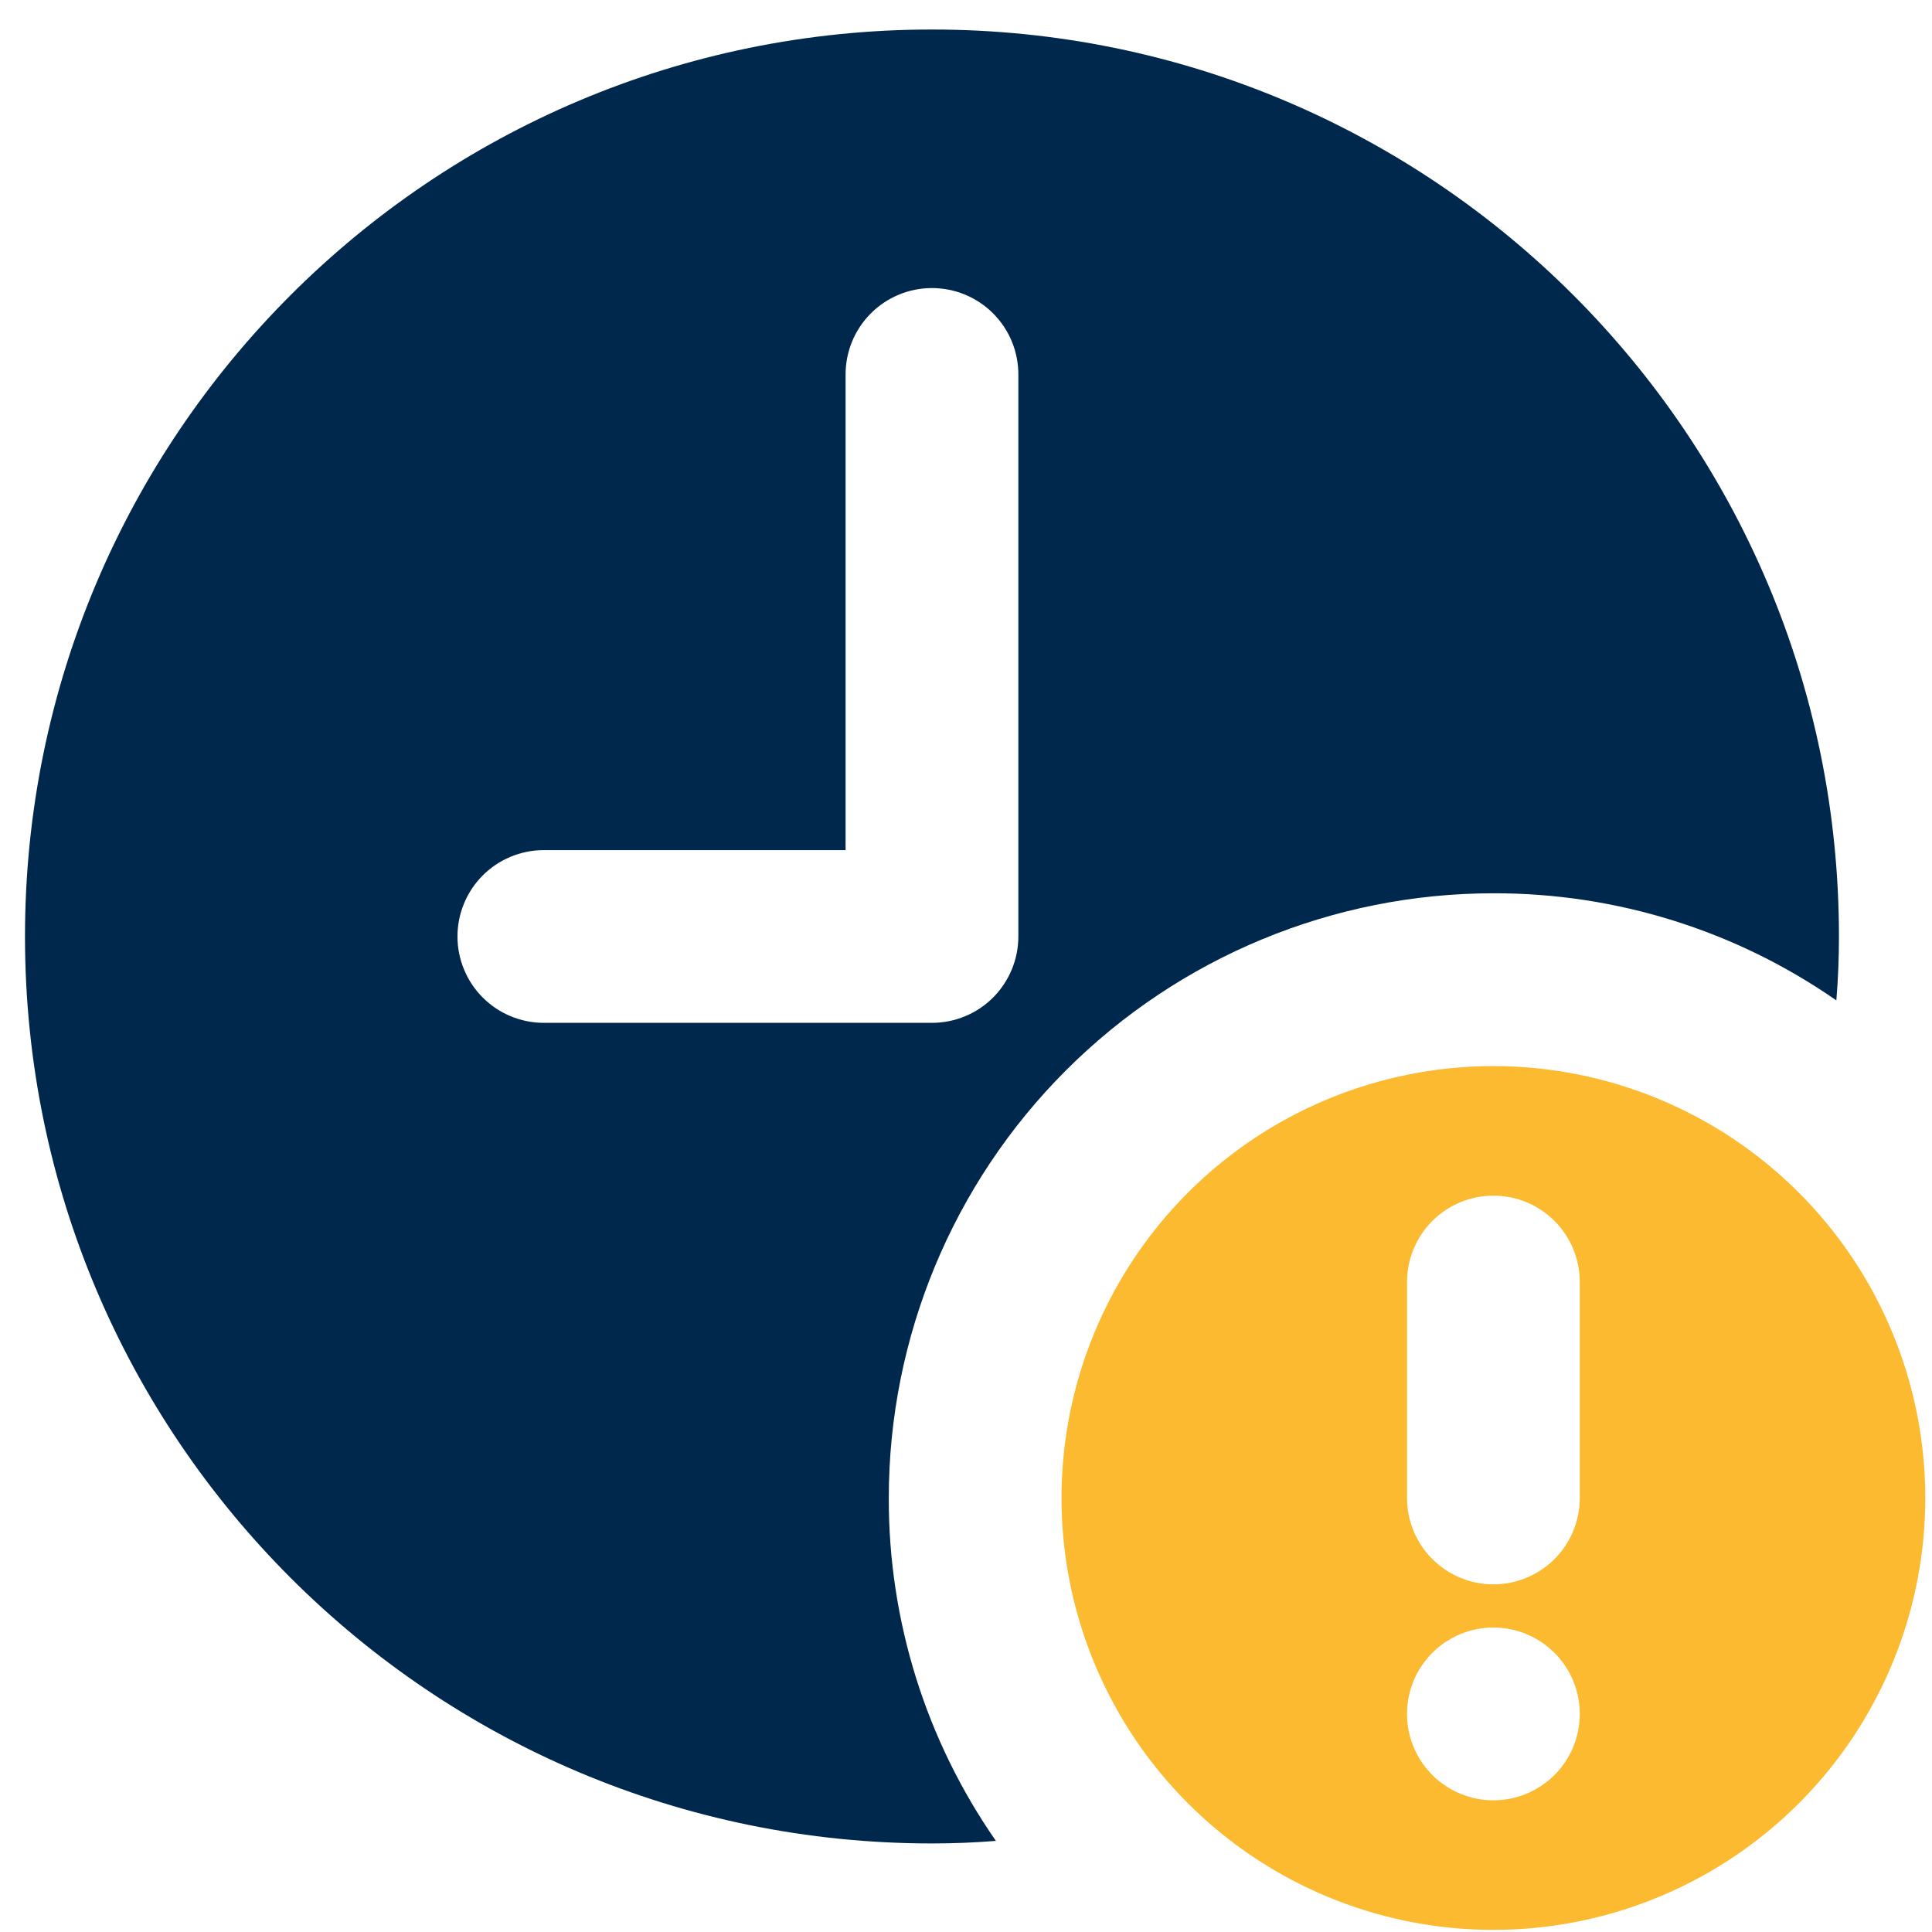
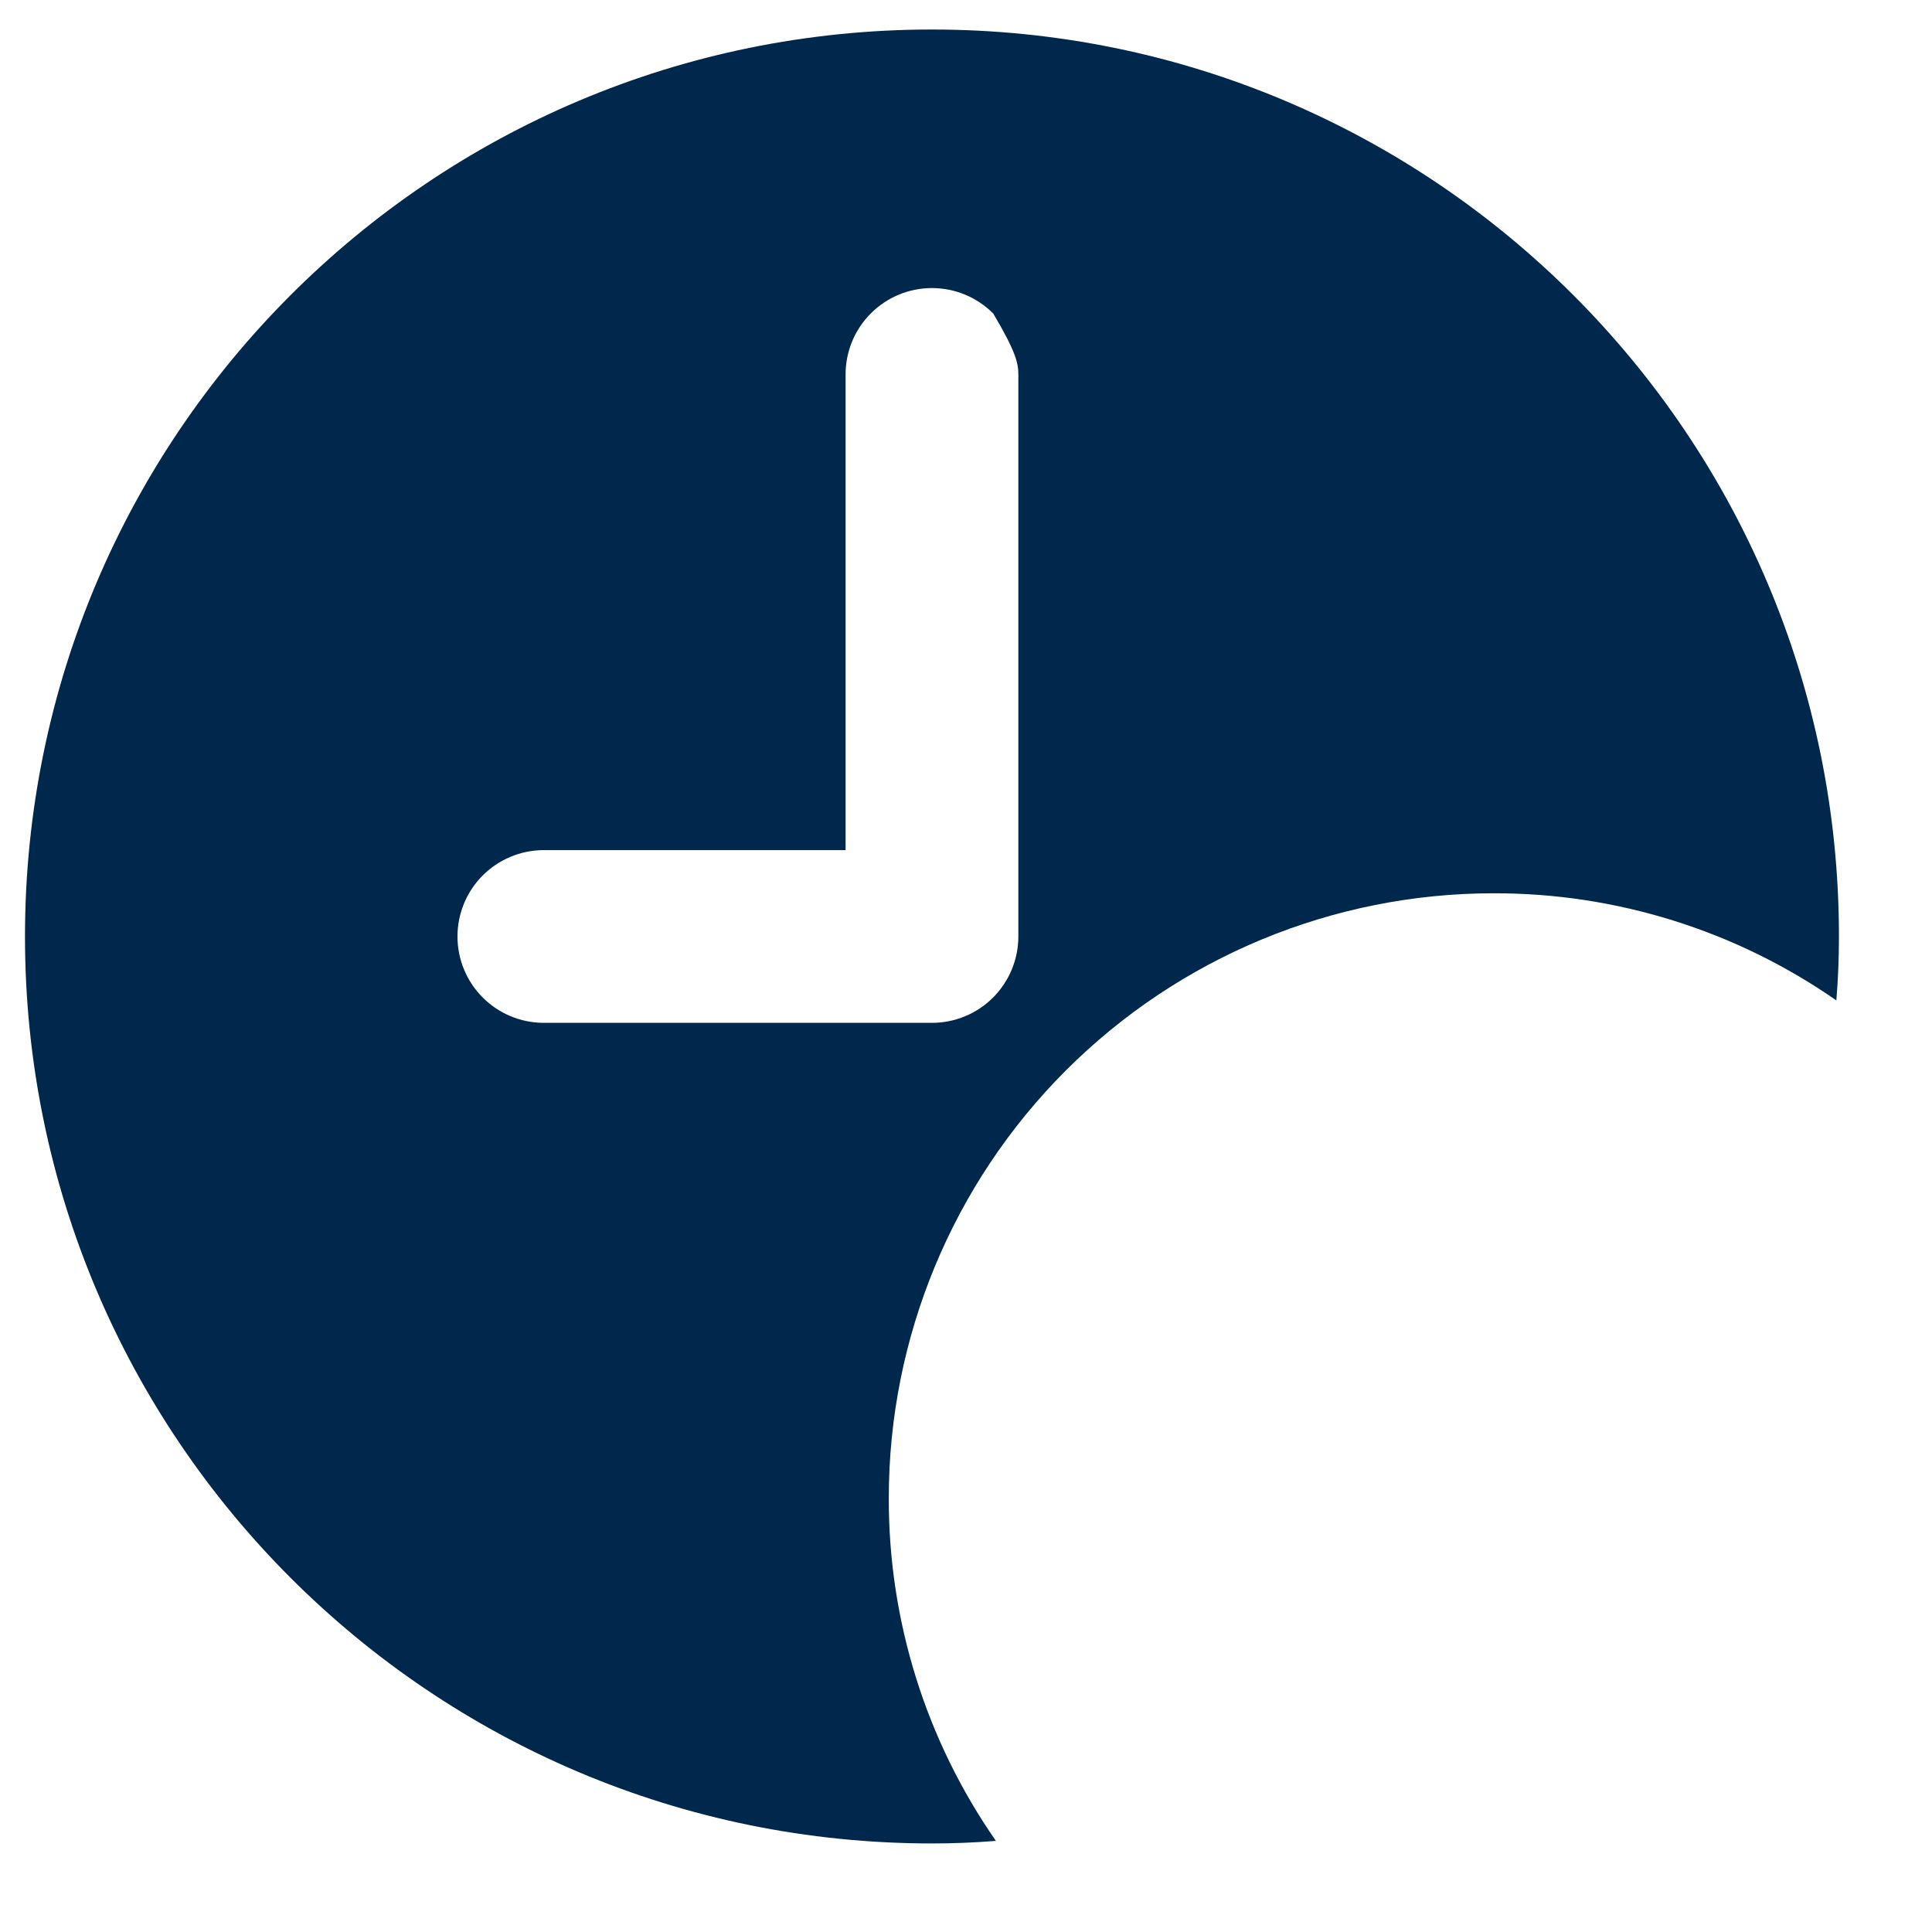
<svg xmlns="http://www.w3.org/2000/svg" width="61" height="61" viewBox="0 0 61 61" fill="none">
-   <path d="M29.425 0.932C13.607 0.932 0.789 13.75 0.789 29.568C0.789 45.386 13.607 58.204 29.425 58.204C30.107 58.204 30.775 58.177 31.444 58.123C29.233 54.945 28.053 51.166 28.062 47.295C28.063 42.232 30.074 37.377 33.654 33.797C37.234 30.217 42.09 28.205 47.153 28.204C51.023 28.195 54.803 29.376 57.98 31.586C58.035 30.918 58.062 30.25 58.062 29.568C58.062 13.75 45.244 0.932 29.425 0.932ZM32.153 29.568C32.153 30.291 31.865 30.985 31.354 31.497C30.842 32.008 30.149 32.295 29.425 32.295H17.153C16.433 32.29 15.744 32.001 15.236 31.49C14.729 30.979 14.444 30.288 14.444 29.568C14.444 28.848 14.729 28.157 15.236 27.646C15.744 27.135 16.433 26.846 17.153 26.841H26.698V11.841C26.696 11.481 26.764 11.124 26.9 10.791C27.036 10.458 27.237 10.155 27.49 9.9C27.744 9.645 28.045 9.442 28.377 9.304C28.709 9.166 29.066 9.095 29.425 9.095C29.785 9.095 30.141 9.166 30.474 9.304C30.806 9.442 31.107 9.645 31.361 9.9C31.614 10.155 31.815 10.458 31.951 10.791C32.087 11.124 32.155 11.481 32.153 11.841V29.568Z" fill="#00274C" />
-   <path d="M47.152 33.66C44.455 33.66 41.819 34.46 39.576 35.958C37.334 37.457 35.586 39.586 34.554 42.078C33.522 44.57 33.252 47.312 33.778 49.957C34.304 52.602 35.603 55.032 37.51 56.939C39.417 58.846 41.846 60.145 44.492 60.671C47.137 61.197 49.879 60.927 52.37 59.895C54.862 58.863 56.992 57.115 58.49 54.873C59.989 52.63 60.788 49.994 60.788 47.297C60.788 45.506 60.436 43.733 59.75 42.078C59.065 40.424 58.061 38.92 56.794 37.654C55.528 36.388 54.025 35.383 52.37 34.698C50.716 34.013 48.943 33.66 47.152 33.66ZM47.152 56.842C46.613 56.842 46.085 56.682 45.637 56.382C45.188 56.083 44.839 55.657 44.632 55.158C44.426 54.66 44.372 54.112 44.477 53.583C44.582 53.054 44.842 52.568 45.223 52.186C45.605 51.805 46.091 51.545 46.62 51.44C47.149 51.334 47.697 51.389 48.196 51.595C48.694 51.801 49.12 52.151 49.42 52.599C49.719 53.048 49.879 53.575 49.879 54.115C49.879 54.838 49.592 55.532 49.081 56.043C48.569 56.555 47.875 56.842 47.152 56.842ZM49.879 47.297C49.879 48.02 49.592 48.714 49.081 49.225C48.569 49.736 47.875 50.024 47.152 50.024C46.429 50.024 45.735 49.736 45.224 49.225C44.712 48.714 44.425 48.02 44.425 47.297V40.478C44.425 39.755 44.712 39.061 45.224 38.55C45.735 38.038 46.429 37.751 47.152 37.751C47.875 37.751 48.569 38.038 49.081 38.55C49.592 39.061 49.879 39.755 49.879 40.478V47.297Z" fill="#FCBA30" />
+   <path d="M29.425 0.932C13.607 0.932 0.789 13.75 0.789 29.568C0.789 45.386 13.607 58.204 29.425 58.204C30.107 58.204 30.775 58.177 31.444 58.123C29.233 54.945 28.053 51.166 28.062 47.295C28.063 42.232 30.074 37.377 33.654 33.797C37.234 30.217 42.09 28.205 47.153 28.204C51.023 28.195 54.803 29.376 57.98 31.586C58.035 30.918 58.062 30.25 58.062 29.568C58.062 13.75 45.244 0.932 29.425 0.932ZM32.153 29.568C32.153 30.291 31.865 30.985 31.354 31.497C30.842 32.008 30.149 32.295 29.425 32.295H17.153C16.433 32.29 15.744 32.001 15.236 31.49C14.729 30.979 14.444 30.288 14.444 29.568C14.444 28.848 14.729 28.157 15.236 27.646C15.744 27.135 16.433 26.846 17.153 26.841H26.698V11.841C26.696 11.481 26.764 11.124 26.9 10.791C27.036 10.458 27.237 10.155 27.49 9.9C27.744 9.645 28.045 9.442 28.377 9.304C28.709 9.166 29.066 9.095 29.425 9.095C29.785 9.095 30.141 9.166 30.474 9.304C30.806 9.442 31.107 9.645 31.361 9.9C32.087 11.124 32.155 11.481 32.153 11.841V29.568Z" fill="#00274C" />
</svg>